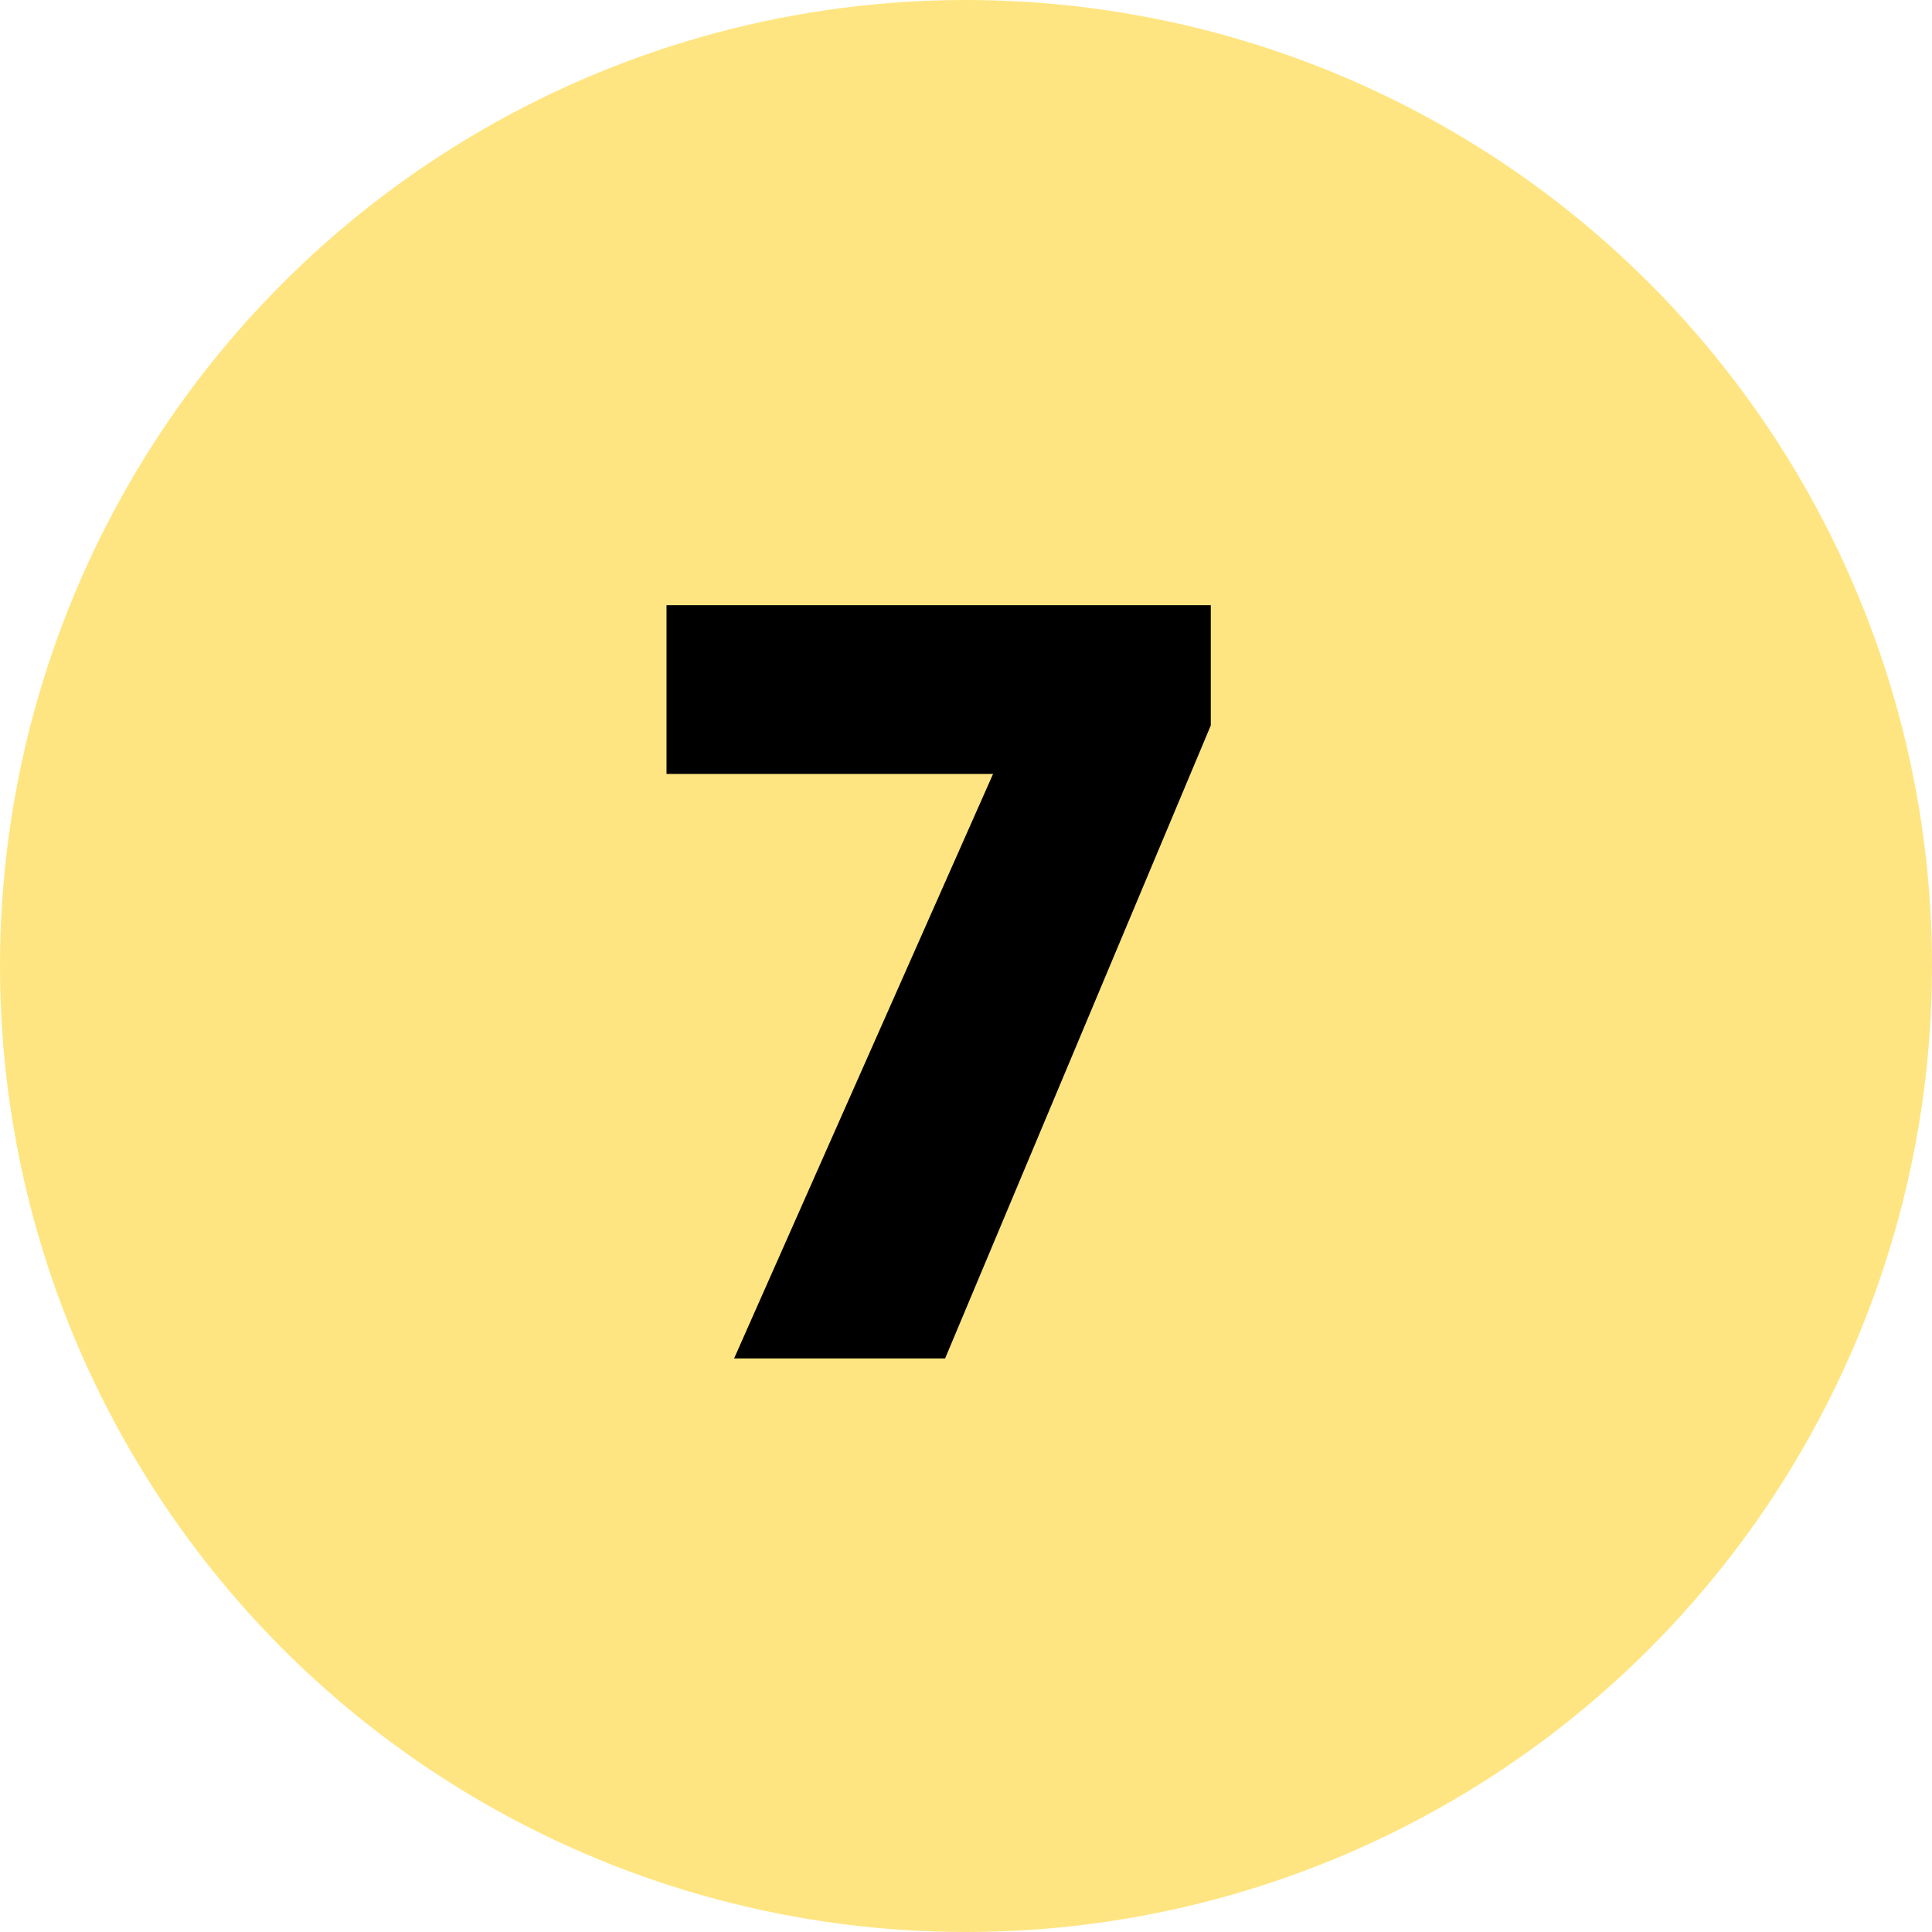
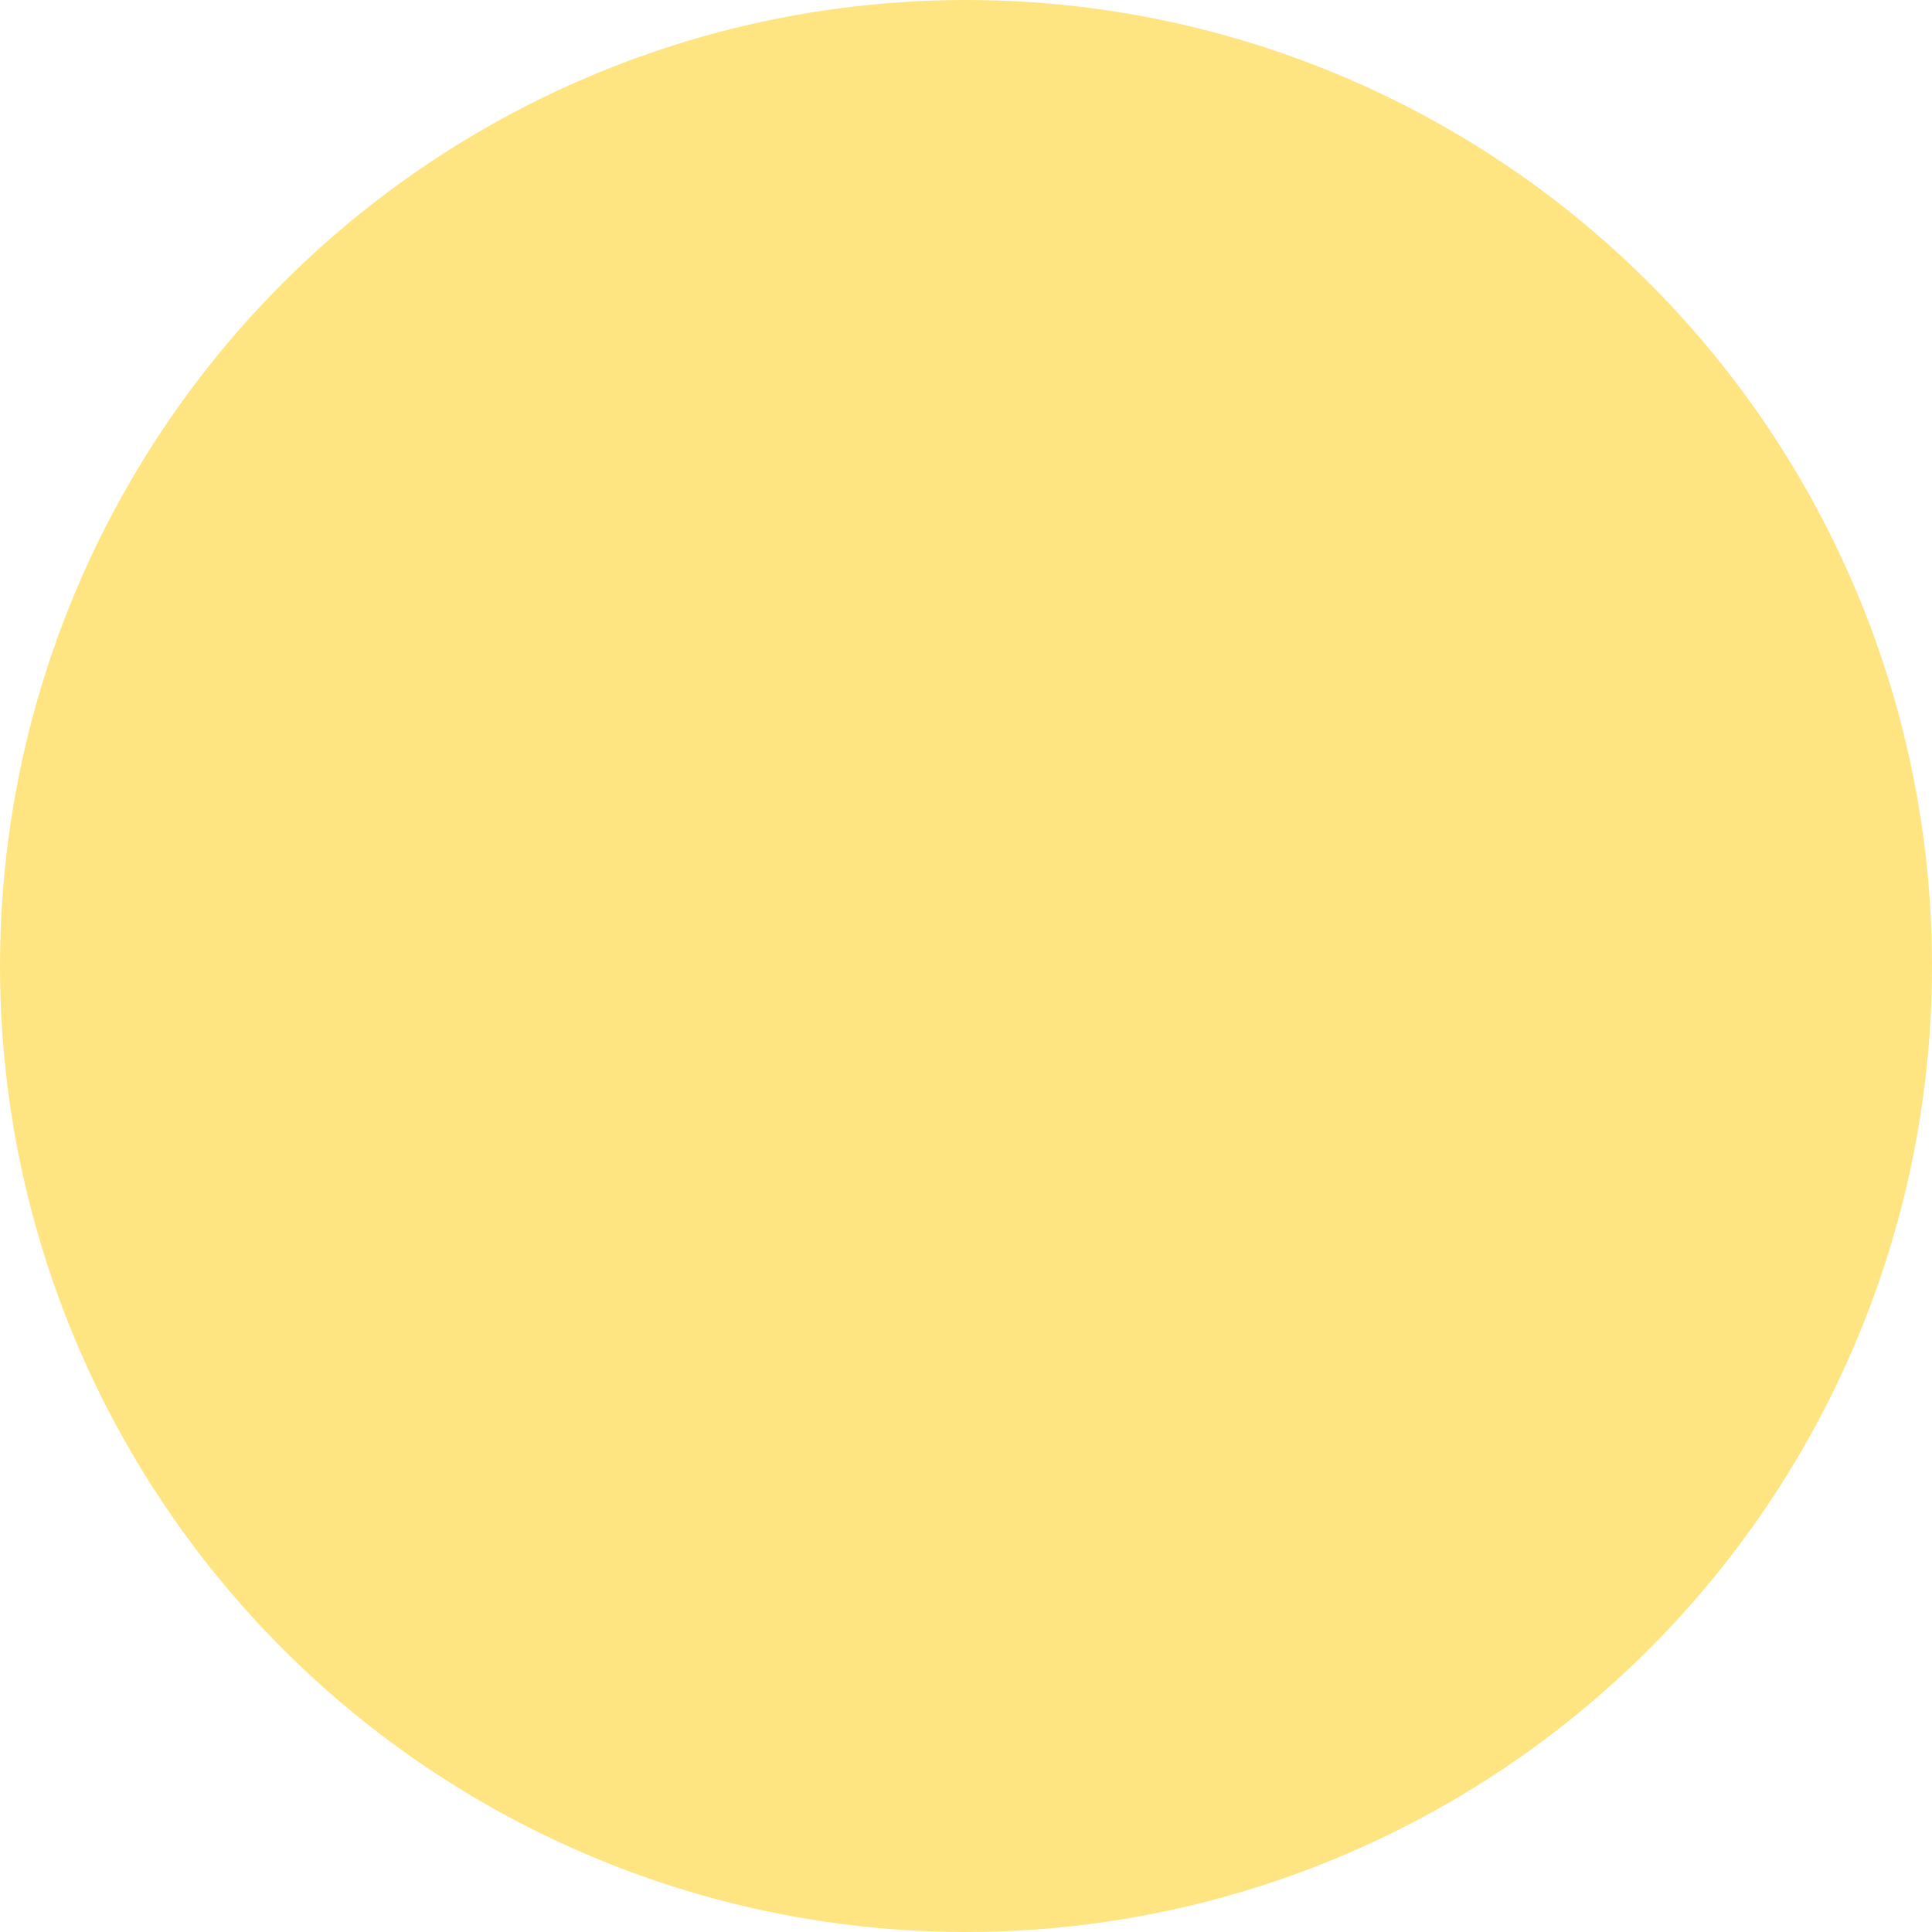
<svg xmlns="http://www.w3.org/2000/svg" width="64" height="64" viewBox="0 0 64 64" fill="none">
  <circle cx="32" cy="32" r="32" fill="#FFE581" />
-   <path d="M24.318 45L32.897 25.637H22.079V20.049H40.109V24.031L31.308 45H24.318Z" fill="black" />
</svg>